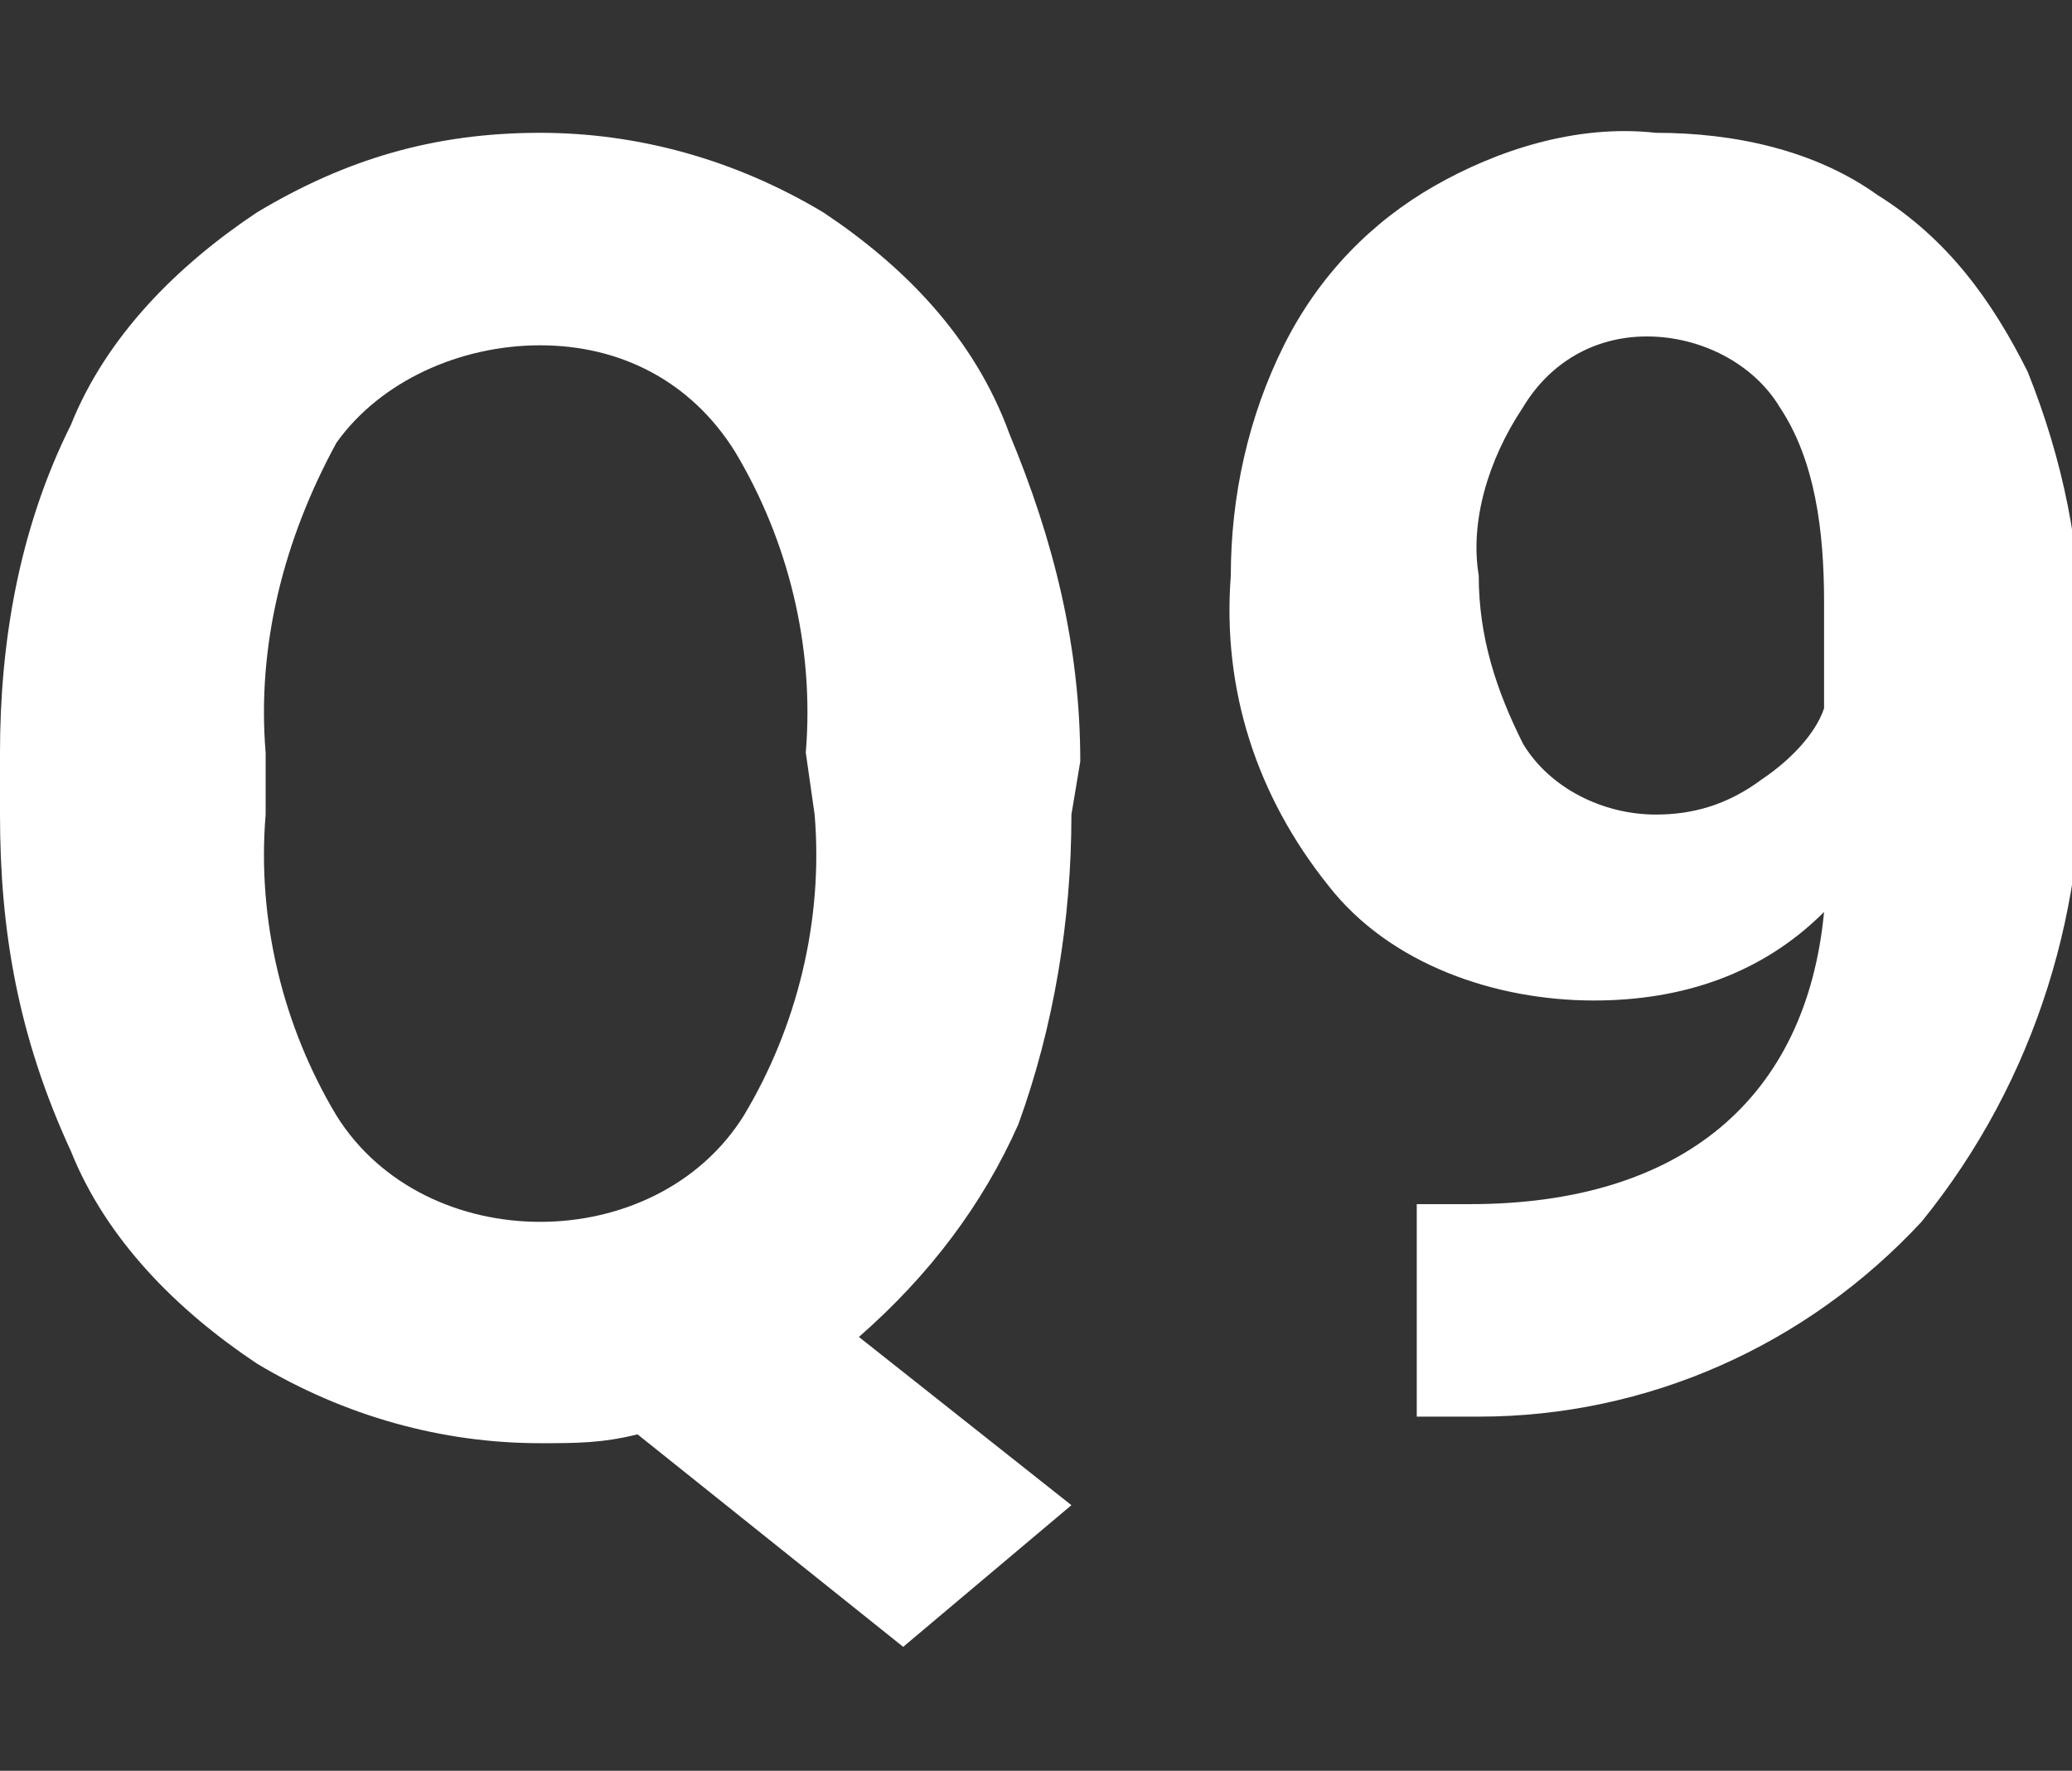
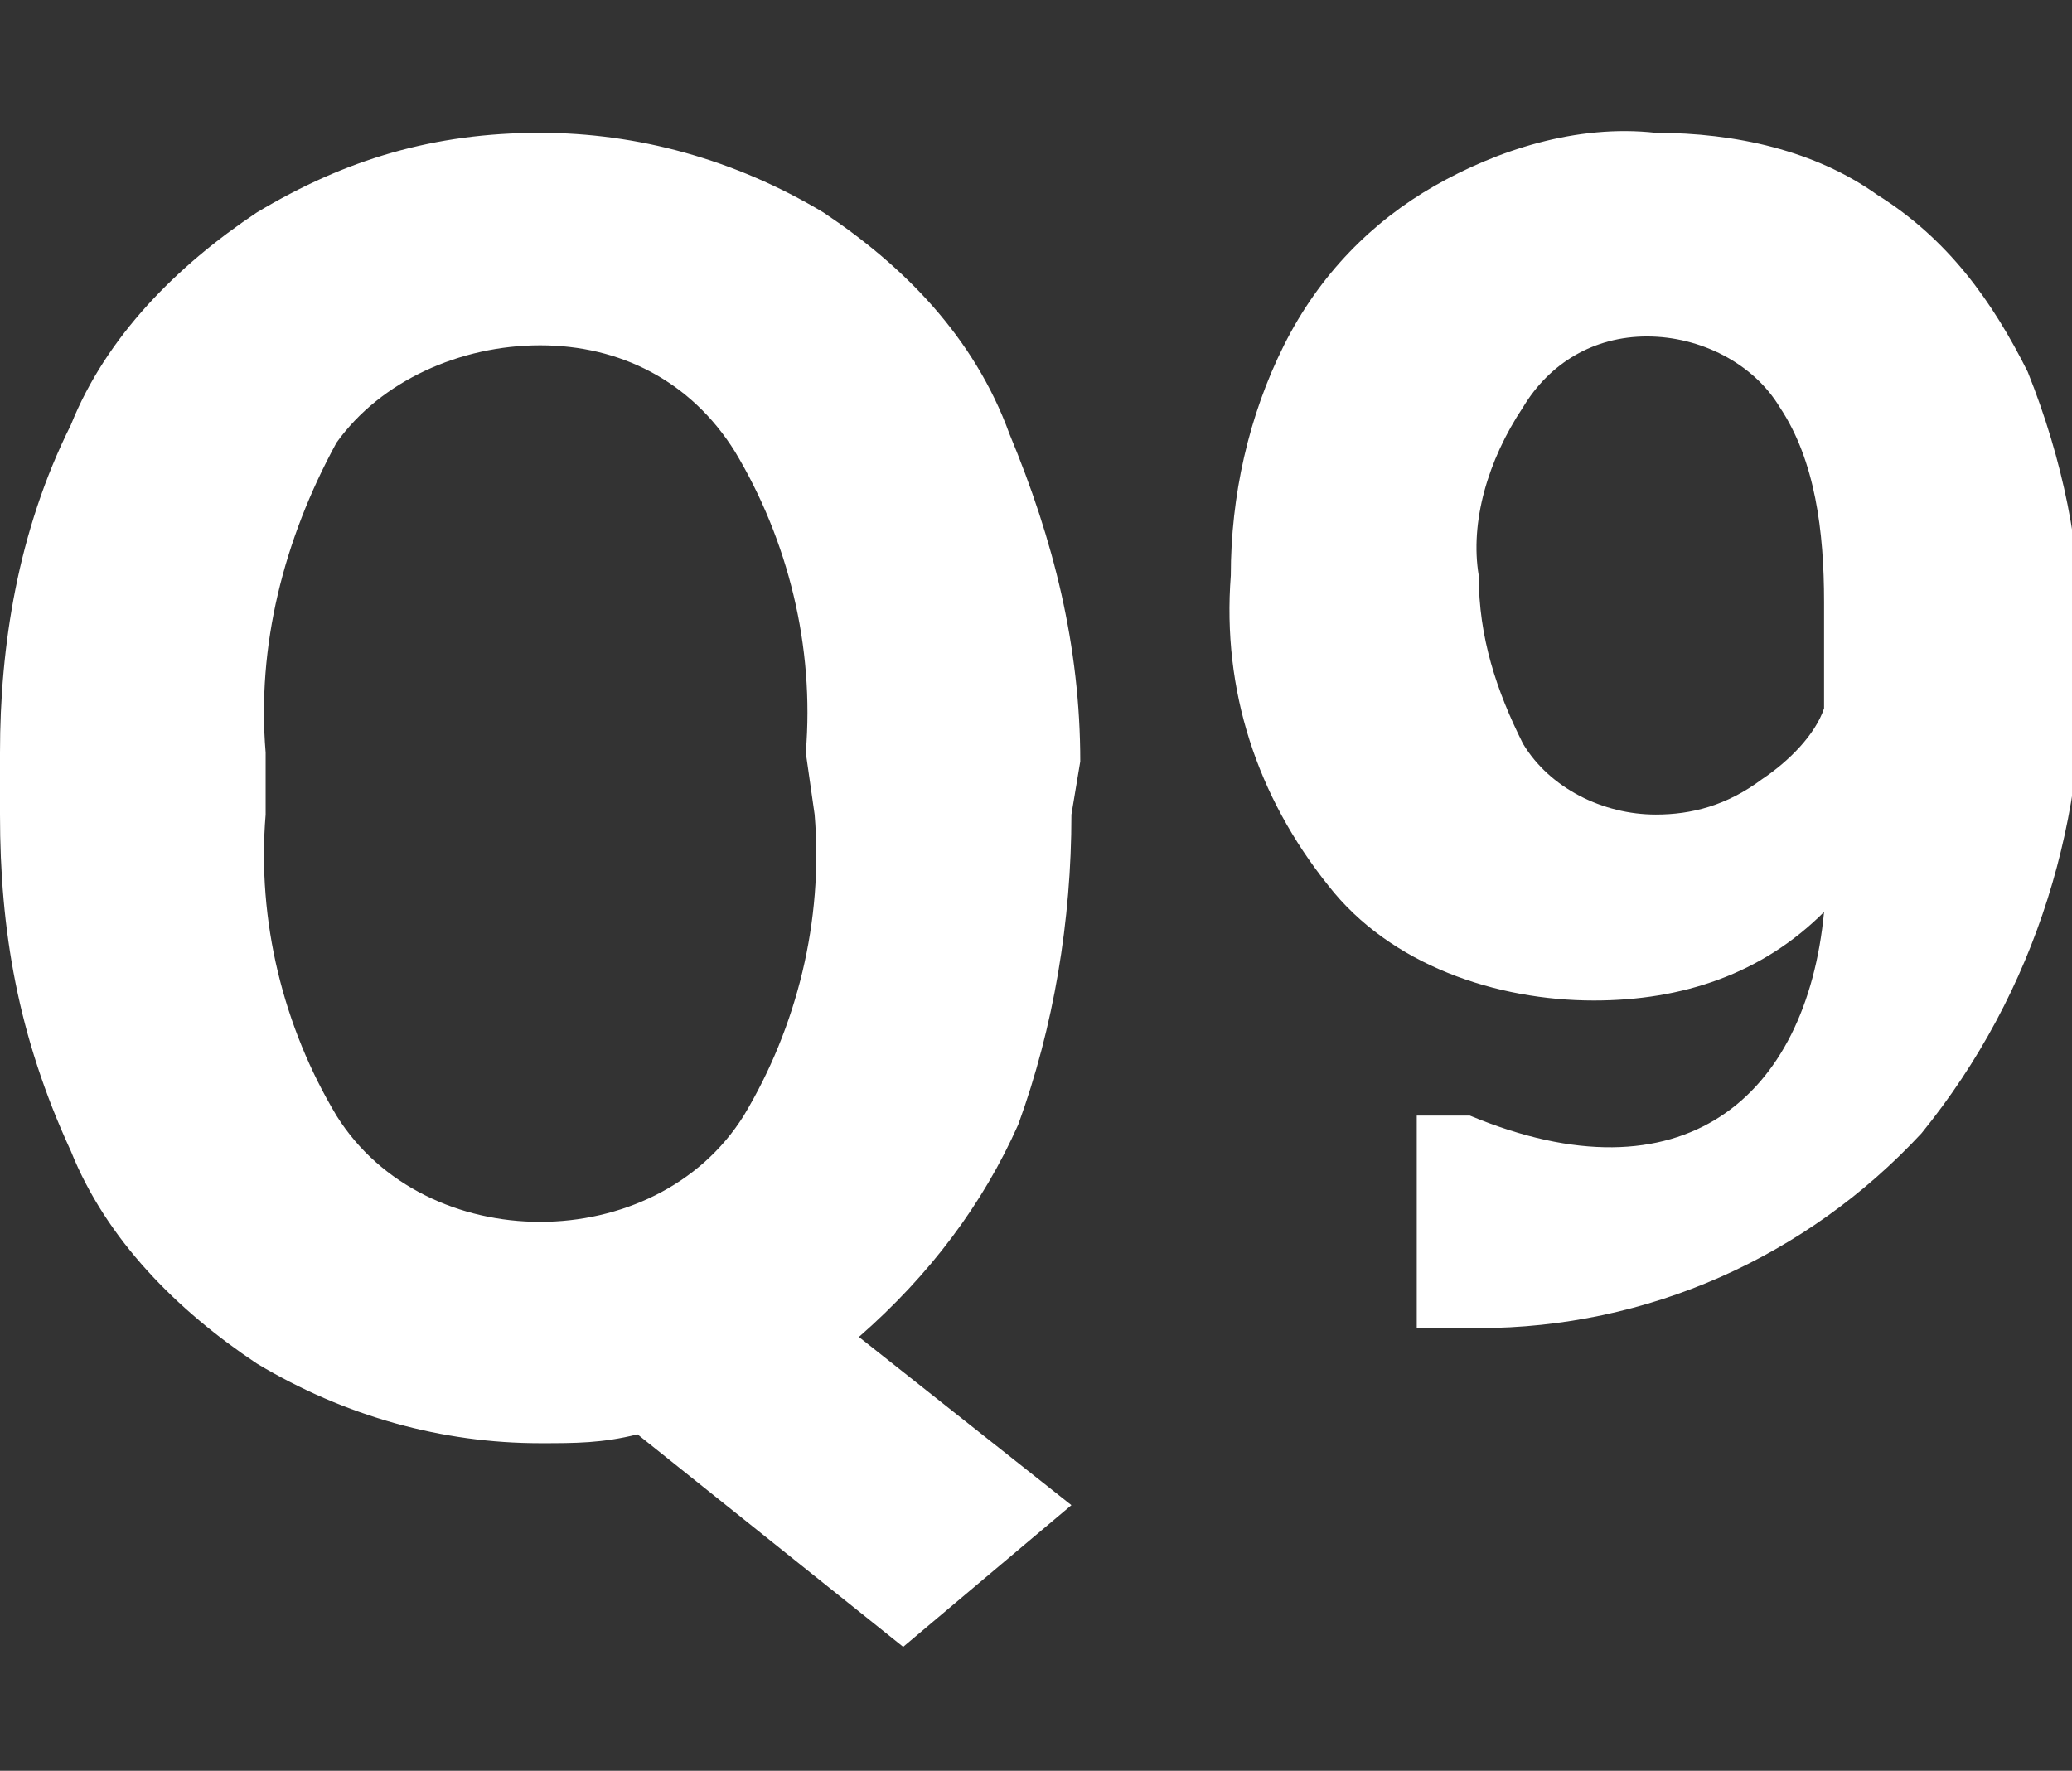
<svg xmlns="http://www.w3.org/2000/svg" version="1.1" id="レイヤー_1" x="0px" y="0px" width="23.4px" height="20px" viewBox="0 0 23.4 20" style="enable-background:new 0 0 23.4 20;" xml:space="preserve">
  <rect x="0" y="0" width="23.4" height="20" fill="#333333" stroke="none" />
-   <path id="パス_161" style="fill:#FFFFFF;" d="M12.1,9.2c0,1.2-0.2,2.4-0.6,3.5c-0.4,0.9-1,1.7-1.8,2.4l2.4,1.9l-1.9,1.6l-3-2.4  c-0.4,0.1-0.7,0.1-1.1,0.1c-1.1,0-2.2-0.3-3.2-0.9c-0.9-0.6-1.7-1.4-2.1-2.4C0.2,11.7,0,10.5,0,9.2V8.5C0,7.3,0.2,6,0.8,4.8  C1.2,3.8,2,3,2.9,2.4c1-0.6,2-0.9,3.2-0.9c1.1,0,2.2,0.3,3.2,0.9c0.9,0.6,1.7,1.4,2.1,2.5c0.5,1.2,0.8,2.4,0.8,3.7L12.1,9.2z   M9.1,8.5c0.1-1.2-0.2-2.4-0.8-3.4C7.8,4.3,7,3.9,6.1,3.9c-0.9,0-1.8,0.4-2.3,1.1C3.2,6.1,2.9,7.3,3,8.5v0.7  c-0.1,1.2,0.2,2.4,0.8,3.4c0.5,0.8,1.4,1.2,2.3,1.2c0.9,0,1.8-0.4,2.3-1.2c0.6-1,0.9-2.2,0.8-3.4L9.1,8.5z M20.6,10.3  C19.9,11,19,11.3,18,11.3c-1.1,0-2.3-0.4-3-1.3c-0.8-1-1.2-2.2-1.1-3.5c0-0.9,0.2-1.8,0.6-2.6c0.4-0.8,1-1.4,1.7-1.8  c0.7-0.4,1.6-0.7,2.5-0.6c0.9,0,1.8,0.2,2.5,0.7c0.8,0.5,1.3,1.2,1.7,2c0.4,1,0.6,2,0.6,3v1c0.1,2-0.5,4-1.8,5.6  c-1.3,1.4-3.1,2.2-5,2.2l-0.7,0v-2.4l0.6,0C19,13.6,20.4,12.4,20.6,10.3z M18.7,9.2c0.4,0,0.8-0.1,1.2-0.4c0.3-0.2,0.6-0.5,0.7-0.8  V6.8c0-0.8-0.1-1.6-0.5-2.2c-0.3-0.5-0.9-0.8-1.5-0.8c-0.6,0-1.1,0.3-1.4,0.8c-0.4,0.6-0.6,1.3-0.5,1.9c0,0.7,0.2,1.3,0.5,1.9  C17.5,8.9,18.1,9.2,18.7,9.2z" />
+   <path id="パス_161" style="fill:#FFFFFF;" d="M12.1,9.2c0,1.2-0.2,2.4-0.6,3.5c-0.4,0.9-1,1.7-1.8,2.4l2.4,1.9l-1.9,1.6l-3-2.4  c-0.4,0.1-0.7,0.1-1.1,0.1c-1.1,0-2.2-0.3-3.2-0.9c-0.9-0.6-1.7-1.4-2.1-2.4C0.2,11.7,0,10.5,0,9.2V8.5C0,7.3,0.2,6,0.8,4.8  C1.2,3.8,2,3,2.9,2.4c1-0.6,2-0.9,3.2-0.9c1.1,0,2.2,0.3,3.2,0.9c0.9,0.6,1.7,1.4,2.1,2.5c0.5,1.2,0.8,2.4,0.8,3.7L12.1,9.2z   M9.1,8.5c0.1-1.2-0.2-2.4-0.8-3.4C7.8,4.3,7,3.9,6.1,3.9c-0.9,0-1.8,0.4-2.3,1.1C3.2,6.1,2.9,7.3,3,8.5v0.7  c-0.1,1.2,0.2,2.4,0.8,3.4c0.5,0.8,1.4,1.2,2.3,1.2c0.9,0,1.8-0.4,2.3-1.2c0.6-1,0.9-2.2,0.8-3.4L9.1,8.5z M20.6,10.3  C19.9,11,19,11.3,18,11.3c-1.1,0-2.3-0.4-3-1.3c-0.8-1-1.2-2.2-1.1-3.5c0-0.9,0.2-1.8,0.6-2.6c0.4-0.8,1-1.4,1.7-1.8  c0.7-0.4,1.6-0.7,2.5-0.6c0.9,0,1.8,0.2,2.5,0.7c0.8,0.5,1.3,1.2,1.7,2c0.4,1,0.6,2,0.6,3c0.1,2-0.5,4-1.8,5.6  c-1.3,1.4-3.1,2.2-5,2.2l-0.7,0v-2.4l0.6,0C19,13.6,20.4,12.4,20.6,10.3z M18.7,9.2c0.4,0,0.8-0.1,1.2-0.4c0.3-0.2,0.6-0.5,0.7-0.8  V6.8c0-0.8-0.1-1.6-0.5-2.2c-0.3-0.5-0.9-0.8-1.5-0.8c-0.6,0-1.1,0.3-1.4,0.8c-0.4,0.6-0.6,1.3-0.5,1.9c0,0.7,0.2,1.3,0.5,1.9  C17.5,8.9,18.1,9.2,18.7,9.2z" />
</svg>